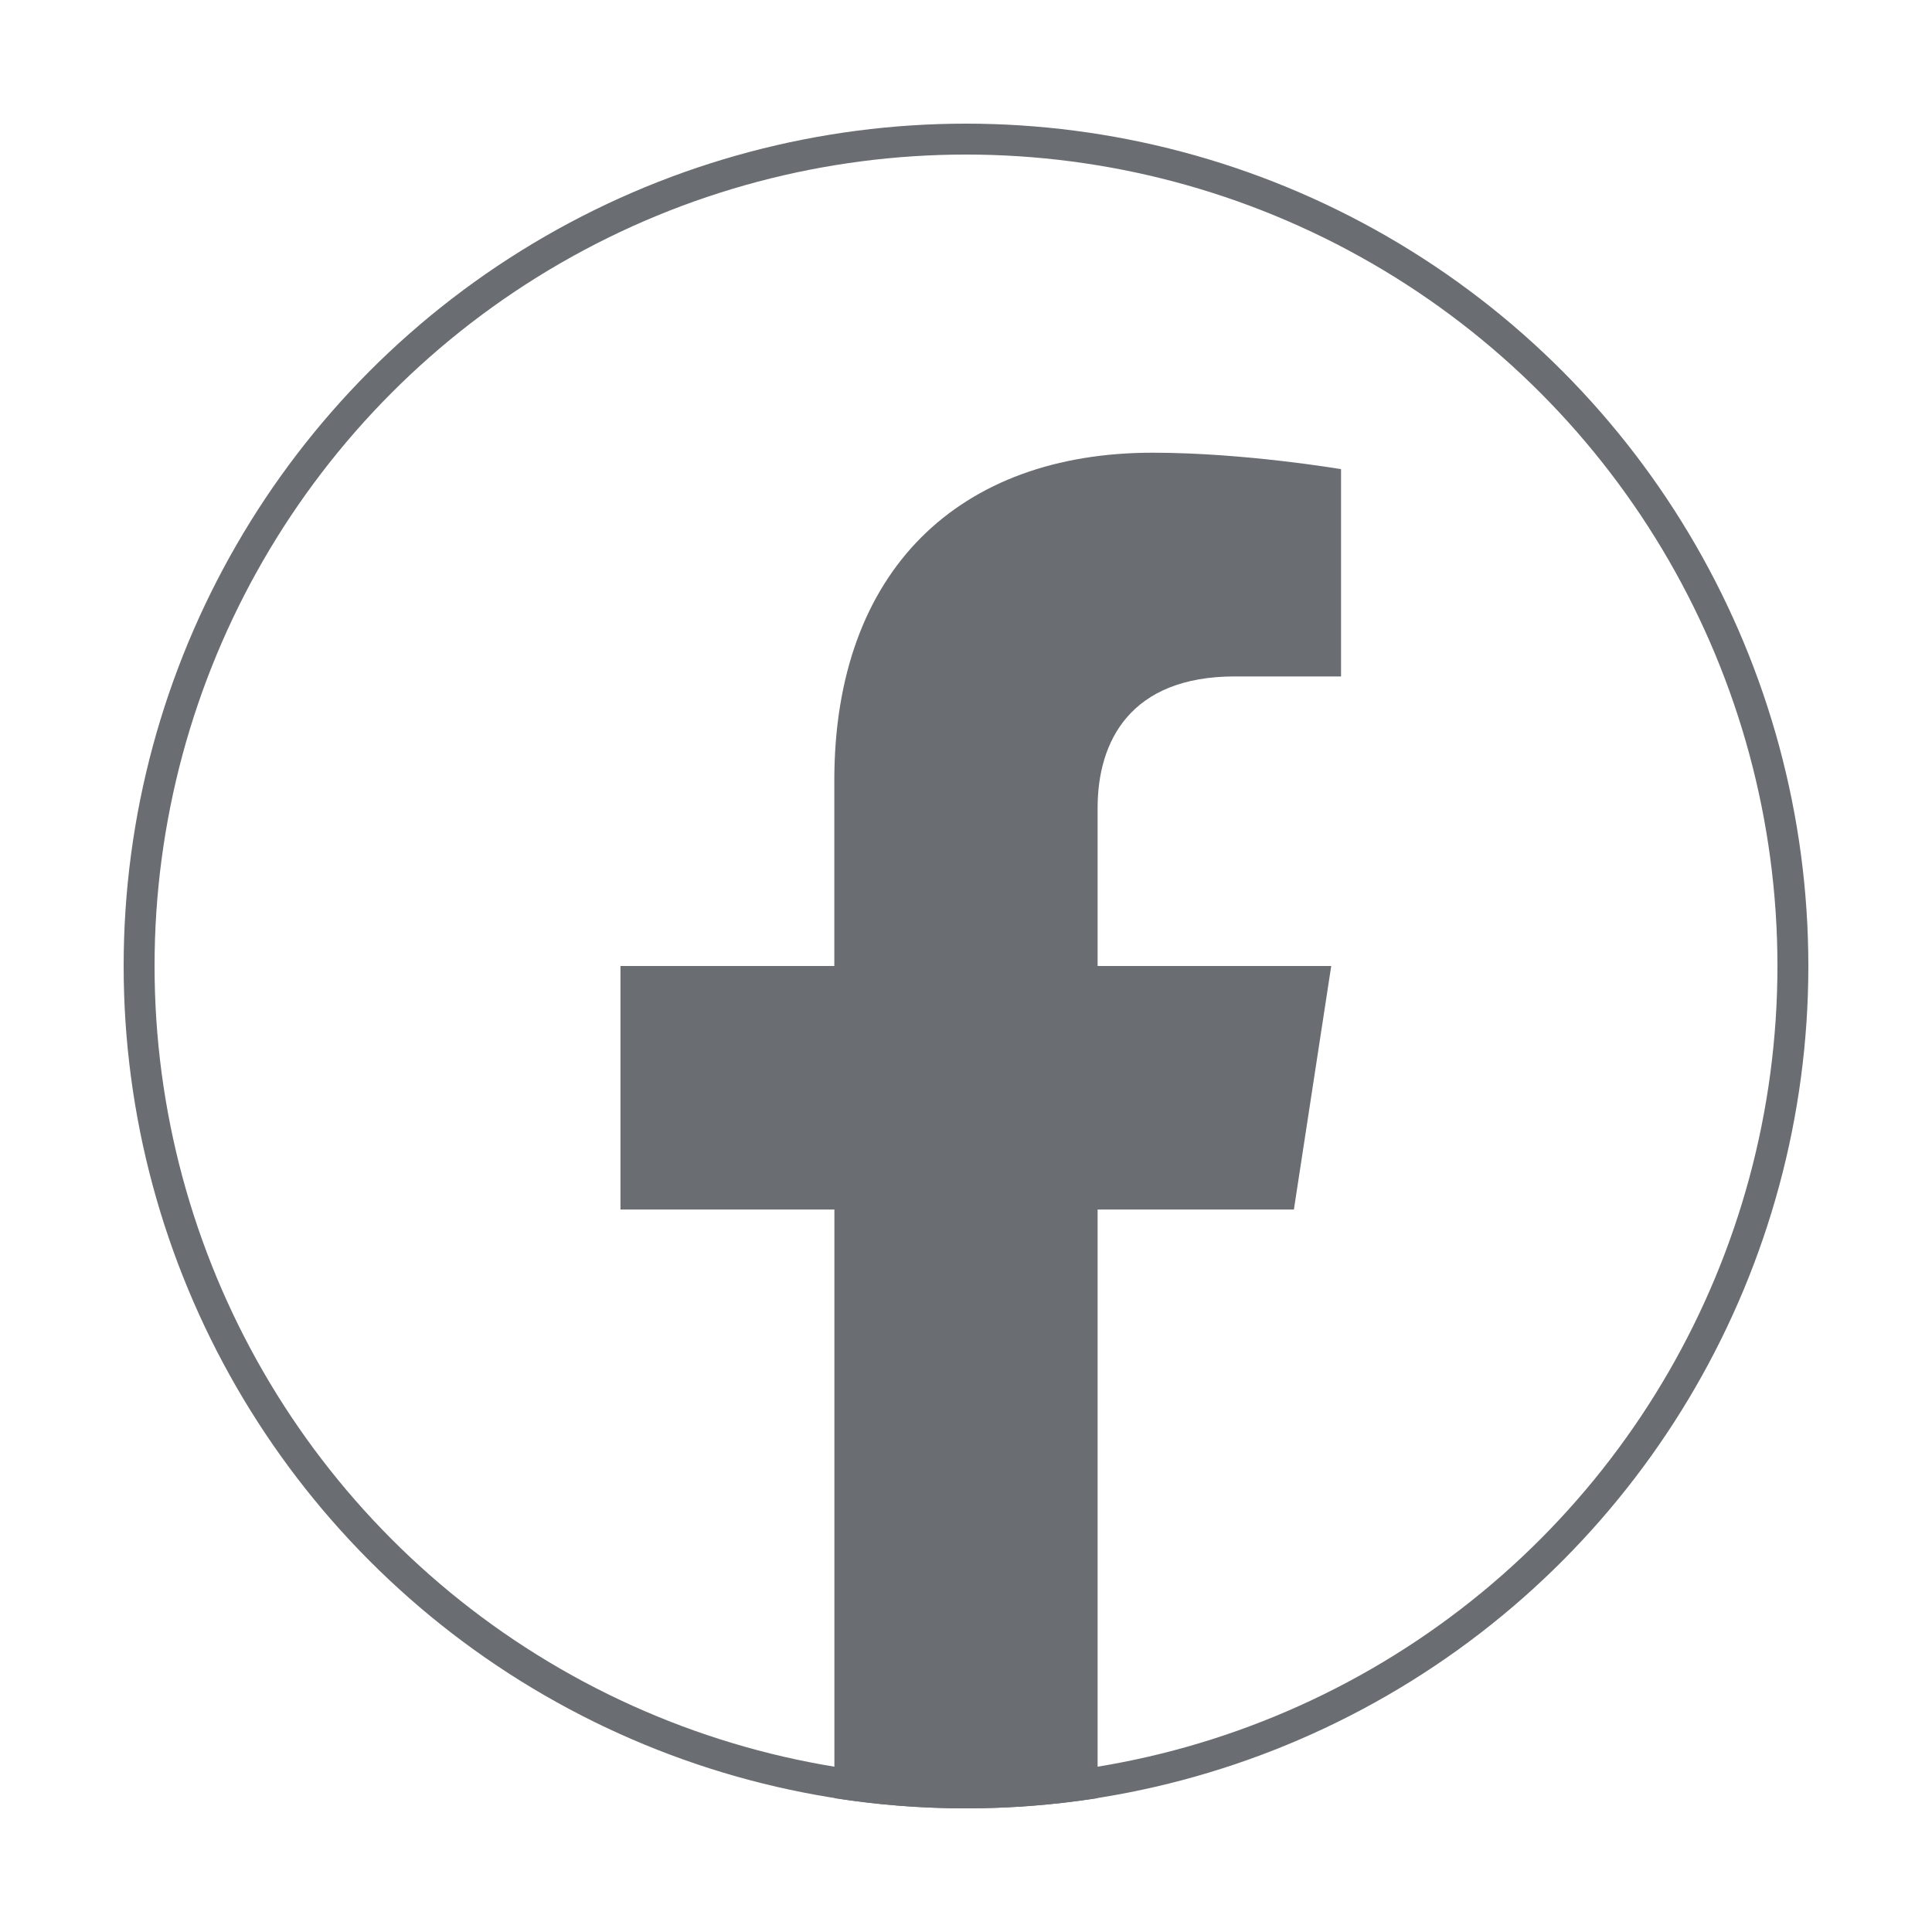
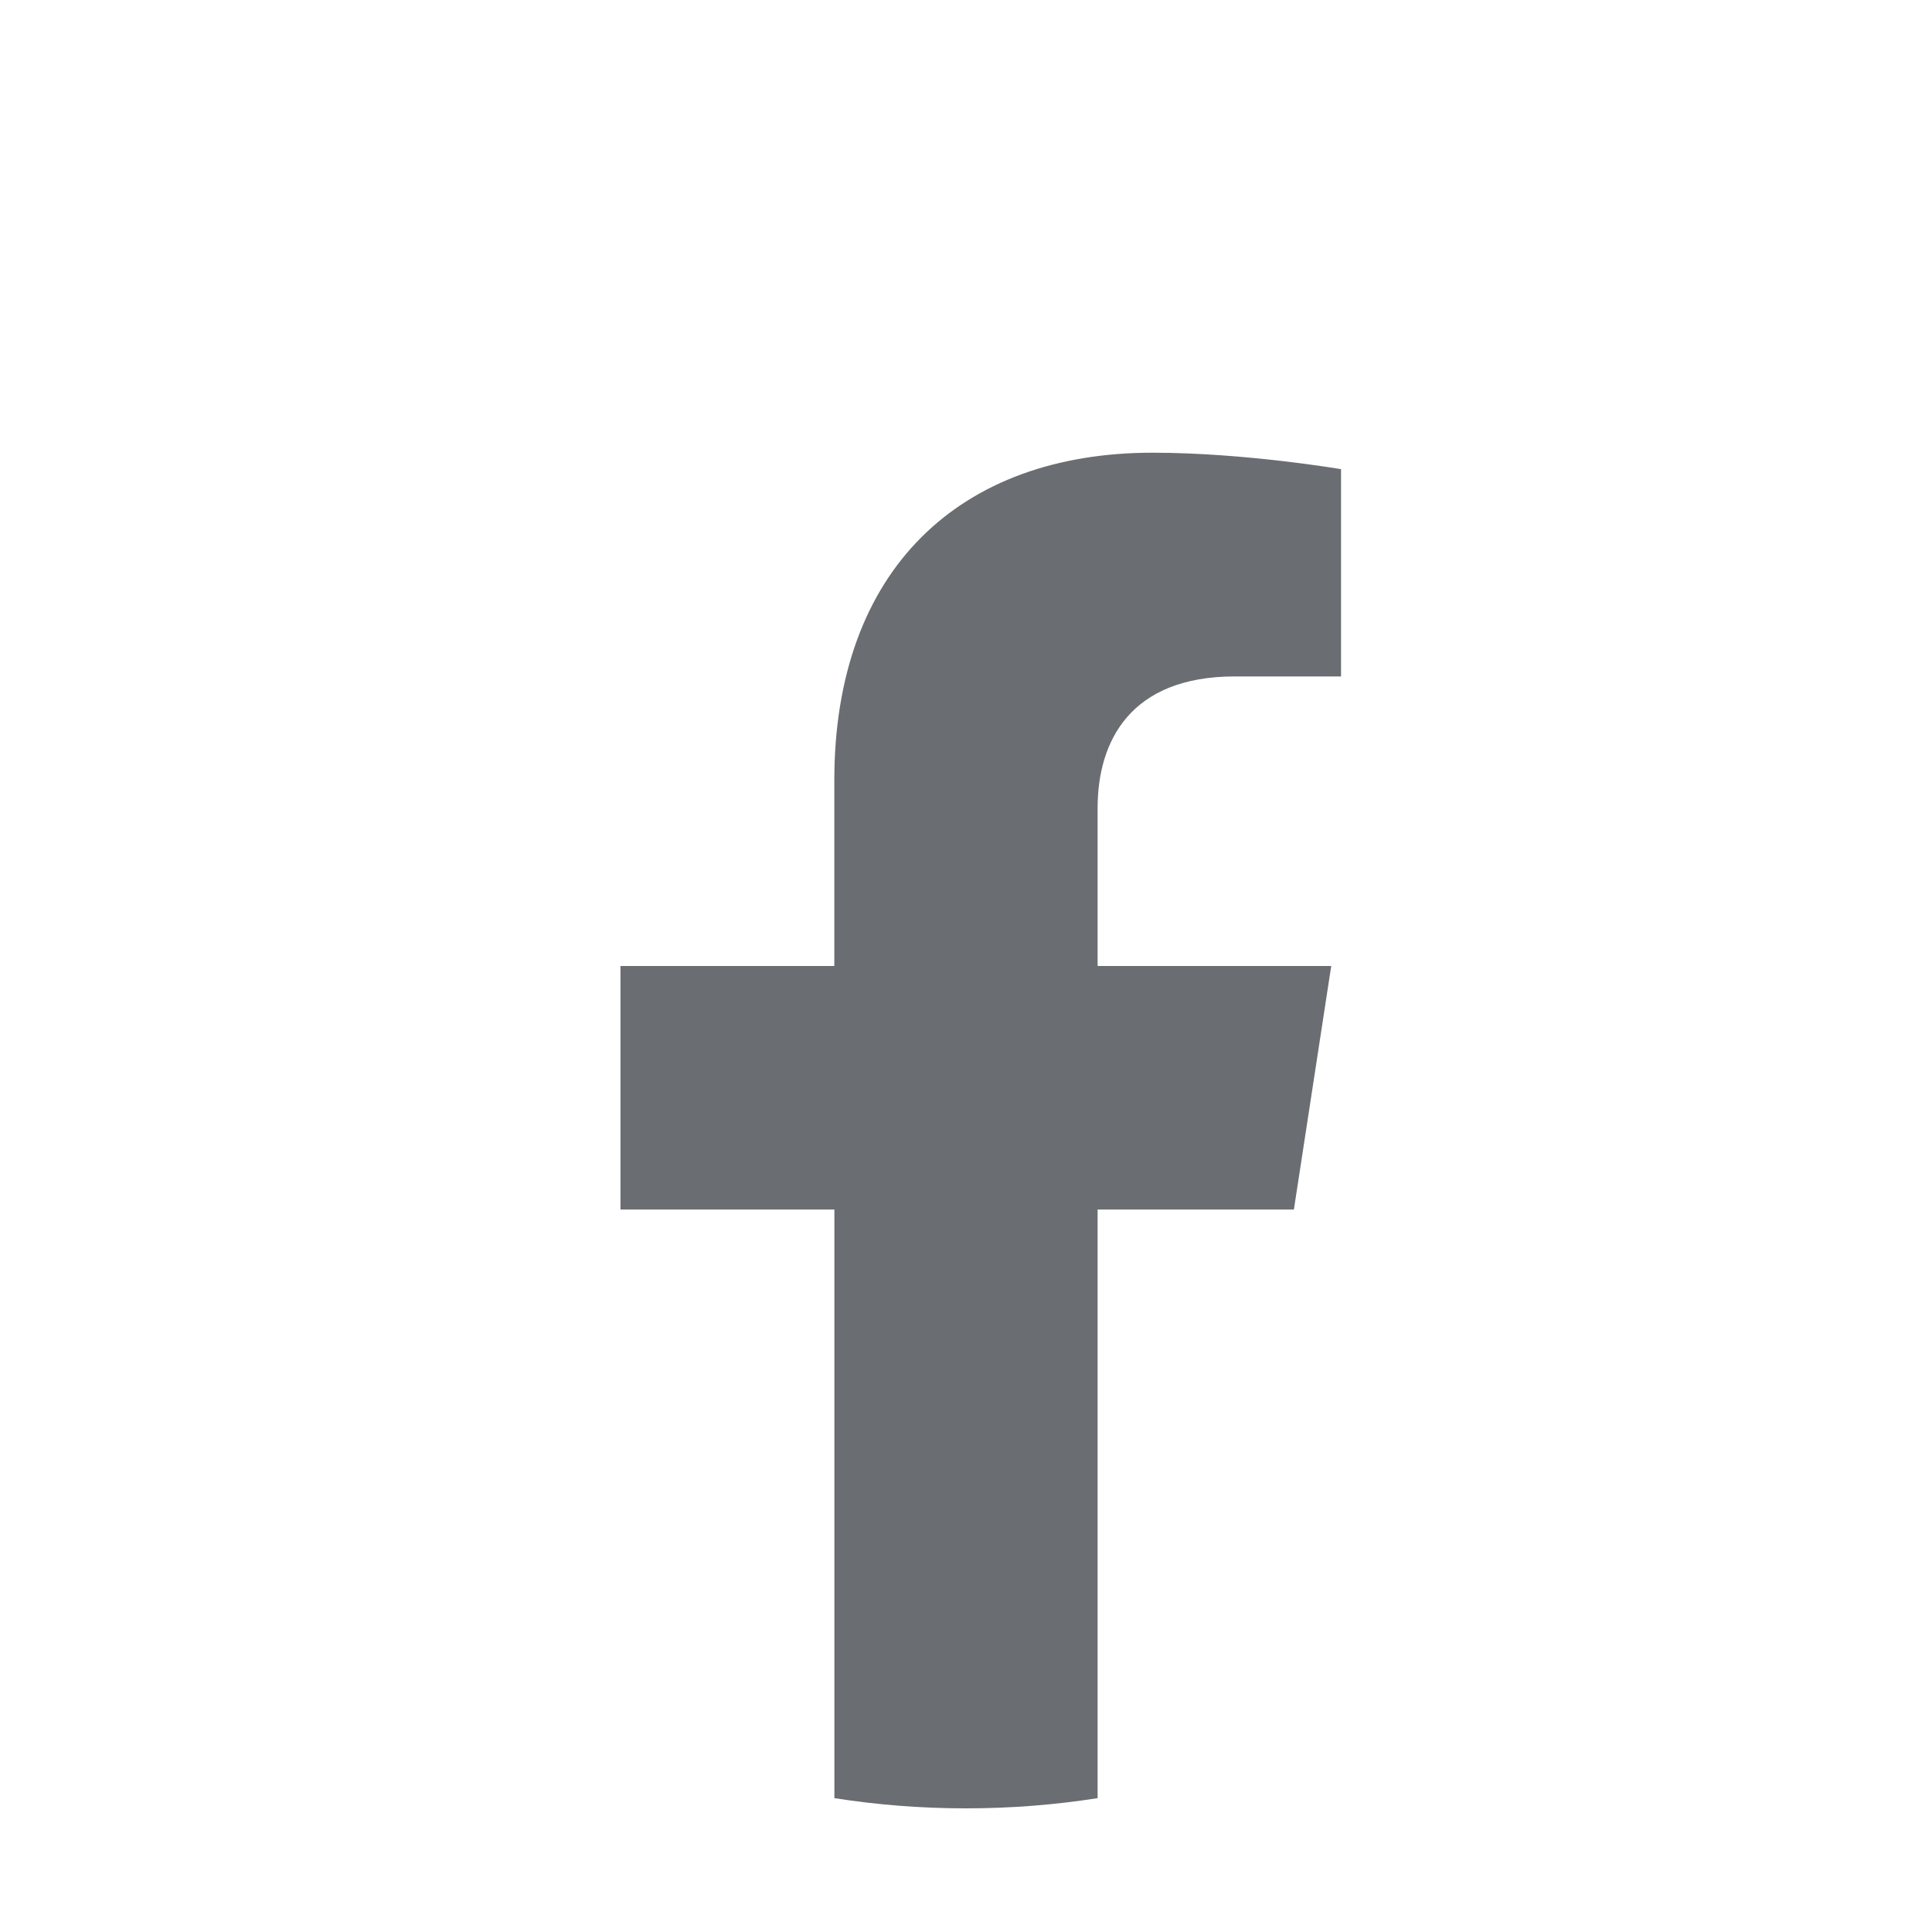
<svg xmlns="http://www.w3.org/2000/svg" version="1.1" id="Ebene_1" x="0px" y="0px" viewBox="0 0 250 250" style="enable-background:new 0 0 250 250;" xml:space="preserve">
  <style type="text/css">
	.st0{fill:#6A6D71;stroke:#FFFFFF;stroke-width:4;stroke-miterlimit:10;}
	.st1{fill:none;stroke:#6A6D71;stroke-width:4;stroke-miterlimit:10;}
	.st2{fill:#6A6D71;}
</style>
-   <circle class="st1" cx="125" cy="125" r="107" />
  <path class="st2" d="M142.03,232.68v-76.17h25.4l4.83-31.51h-30.23v-20.45c0-8.62,4.22-17.02,17.76-17.02h13.74V60.71  c0,0-12.47-2.13-24.4-2.13c-24.9,0-41.17,15.09-41.17,42.41V125H80.29v31.51h27.68v76.17c5.55,0.87,11.24,1.32,17.03,1.32  S136.48,233.55,142.03,232.68z" />
</svg>